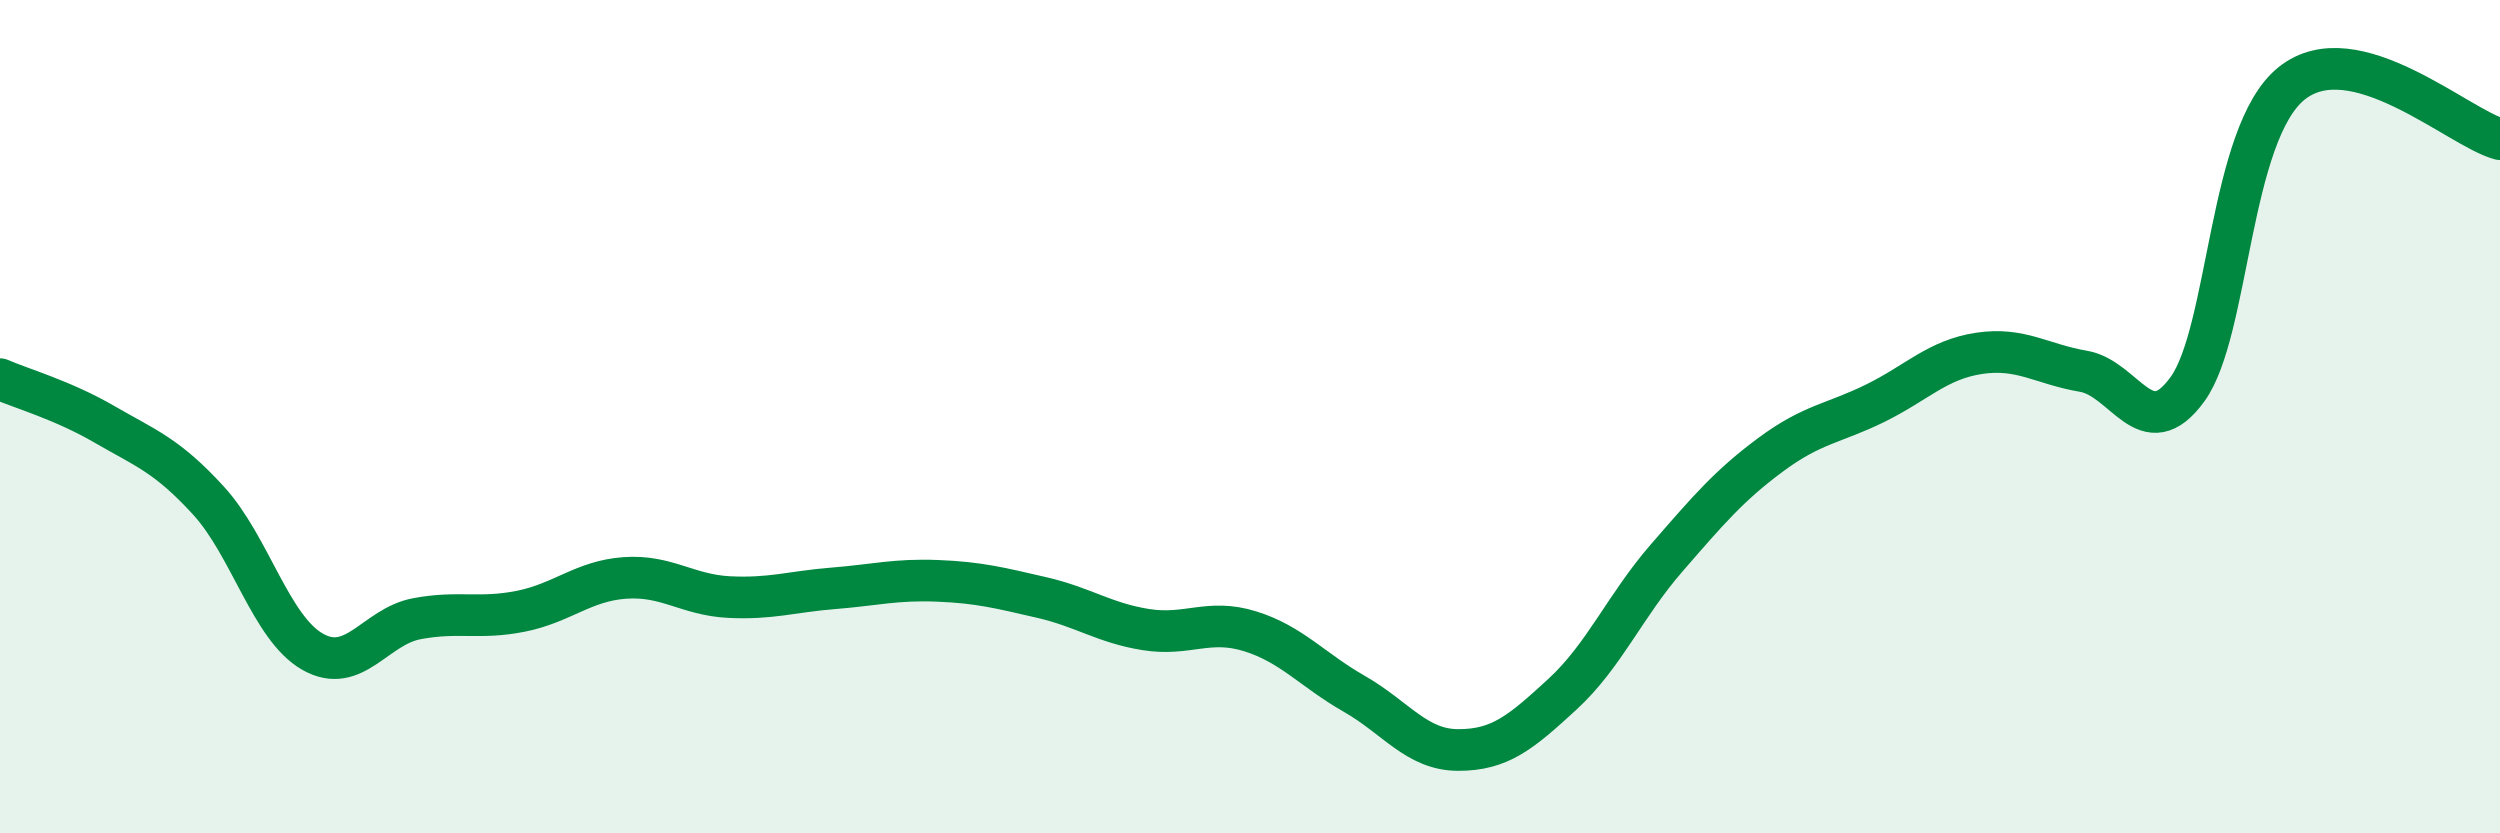
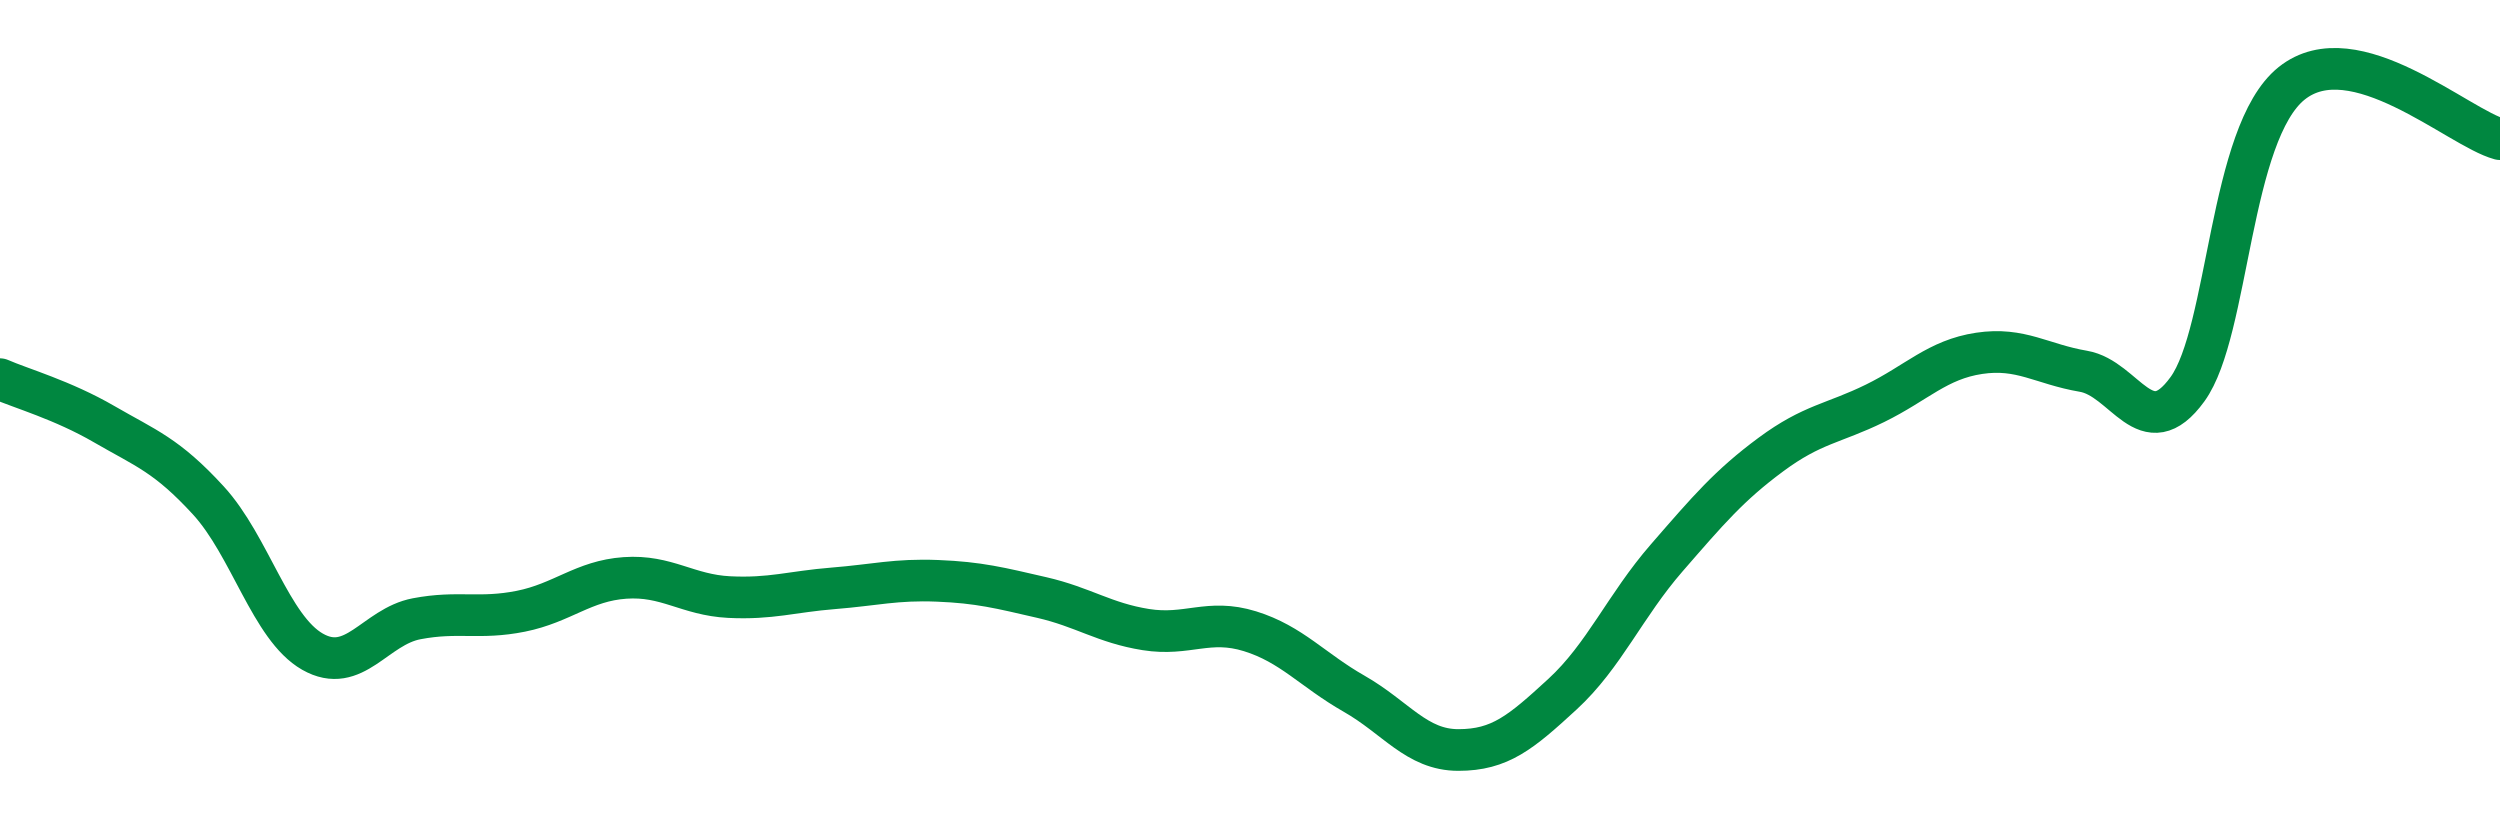
<svg xmlns="http://www.w3.org/2000/svg" width="60" height="20" viewBox="0 0 60 20">
-   <path d="M 0,9.1 C 0.5,9.32 1.5,9.6 2.5,10.18 C 3.5,10.76 4,10.92 5,12.01 C 6,13.1 6.5,15.07 7.5,15.64 C 8.5,16.21 9,15.04 10,14.85 C 11,14.66 11.5,14.87 12.5,14.67 C 13.5,14.47 14,13.94 15,13.87 C 16,13.8 16.5,14.28 17.5,14.33 C 18.5,14.38 19,14.2 20,14.12 C 21,14.04 21.5,13.9 22.5,13.94 C 23.5,13.98 24,14.11 25,14.34 C 26,14.57 26.5,14.95 27.5,15.11 C 28.5,15.27 29,14.84 30,15.15 C 31,15.46 31.5,16.08 32.5,16.65 C 33.5,17.22 34,18 35,18 C 36,18 36.5,17.58 37.5,16.66 C 38.5,15.74 39,14.54 40,13.39 C 41,12.24 41.5,11.65 42.5,10.91 C 43.5,10.17 44,10.17 45,9.68 C 46,9.19 46.5,8.63 47.5,8.48 C 48.5,8.33 49,8.74 50,8.91 C 51,9.08 51.5,10.72 52.5,9.34 C 53.5,7.96 53.5,3.2 55,2 C 56.5,0.8 59,3.07 60,3.34L60 20L0 20Z" fill="#008740" opacity="0.1" stroke-linecap="round" stroke-linejoin="round" />
  <path d="M 0,9.1 C 0.5,9.32 1.5,9.6 2.5,10.18 C 3.5,10.76 4,10.92 5,12.01 C 6,13.1 6.5,15.07 7.5,15.64 C 8.5,16.21 9,15.04 10,14.85 C 11,14.66 11.5,14.87 12.5,14.67 C 13.5,14.47 14,13.94 15,13.87 C 16,13.8 16.5,14.28 17.5,14.33 C 18.5,14.38 19,14.2 20,14.12 C 21,14.04 21.5,13.9 22.5,13.94 C 23.5,13.98 24,14.11 25,14.34 C 26,14.57 26.5,14.95 27.5,15.11 C 28.5,15.27 29,14.84 30,15.15 C 31,15.46 31.5,16.08 32.5,16.65 C 33.5,17.22 34,18 35,18 C 36,18 36.5,17.58 37.5,16.66 C 38.5,15.74 39,14.54 40,13.39 C 41,12.24 41.5,11.65 42.5,10.91 C 43.5,10.17 44,10.17 45,9.68 C 46,9.19 46.5,8.63 47.5,8.48 C 48.5,8.33 49,8.74 50,8.91 C 51,9.08 51.5,10.72 52.5,9.34 C 53.5,7.96 53.5,3.2 55,2 C 56.5,0.8 59,3.07 60,3.34" stroke="#008740" stroke-width="1" fill="none" stroke-linecap="round" stroke-linejoin="round" />
</svg>